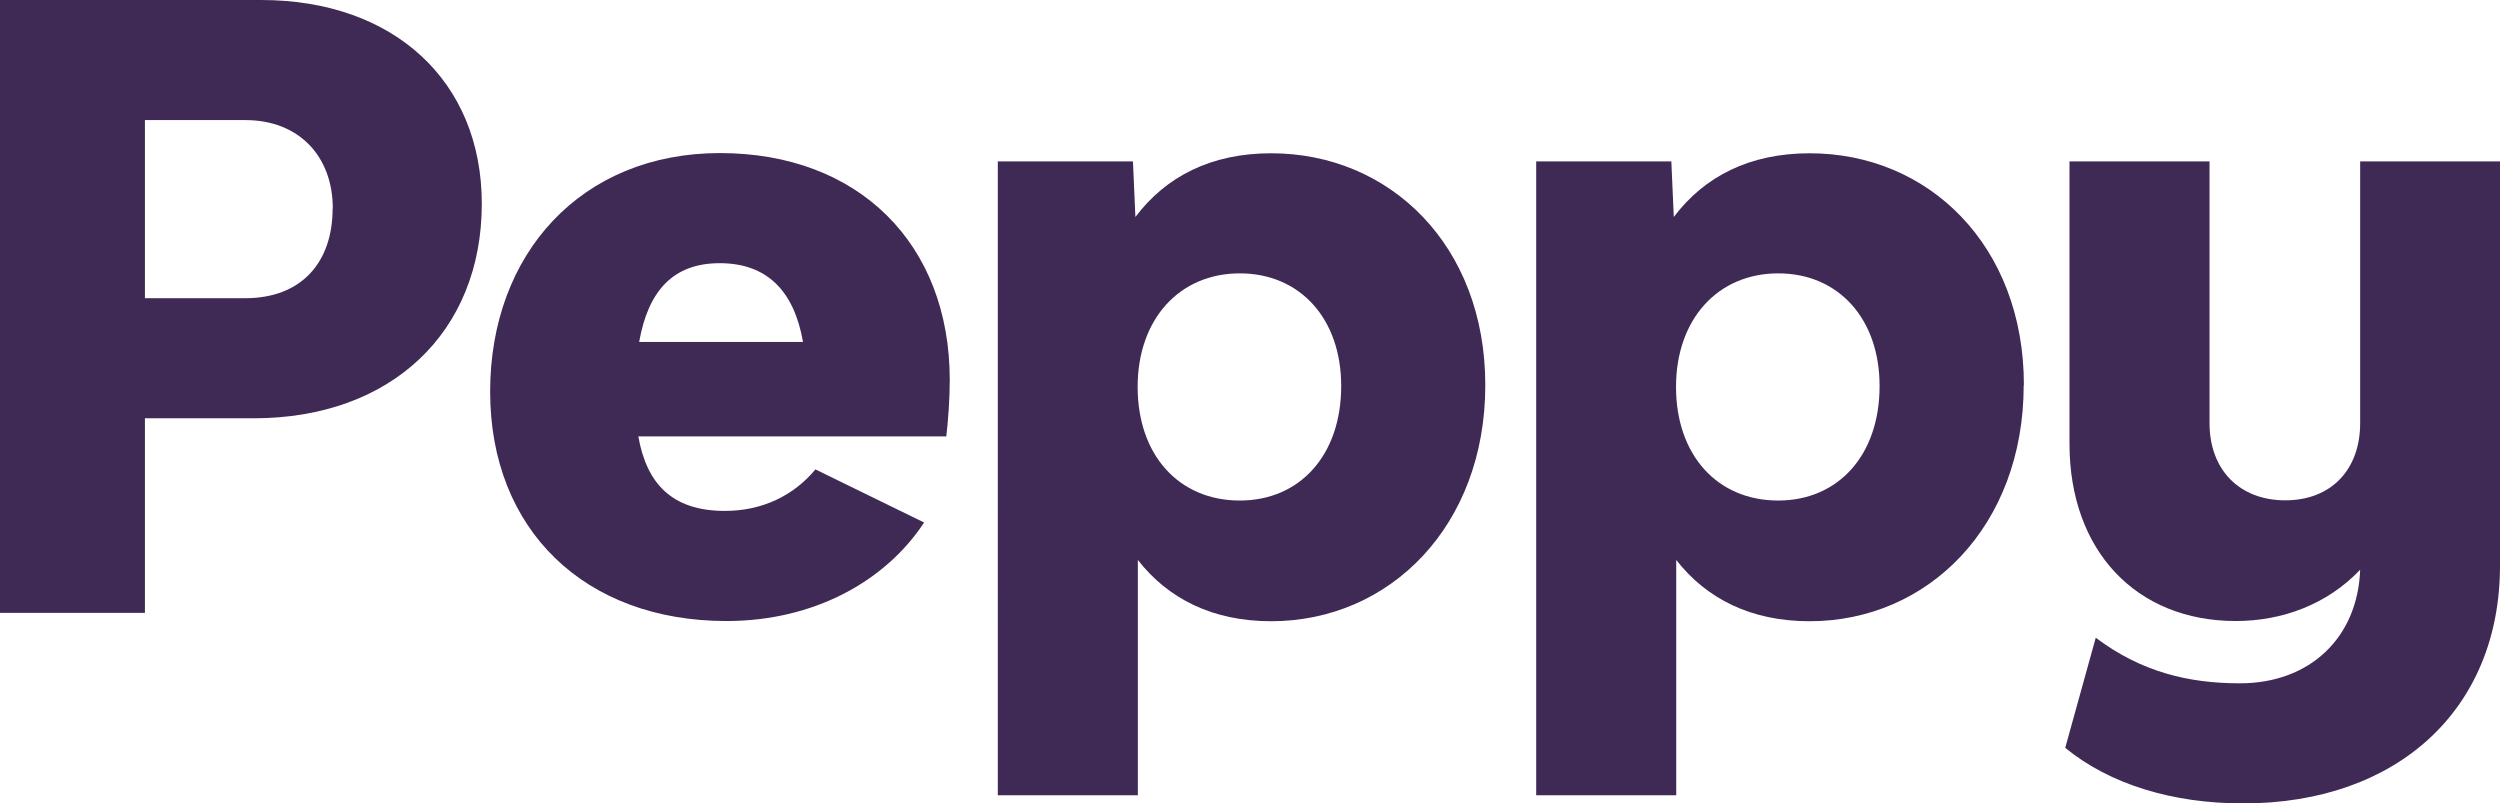
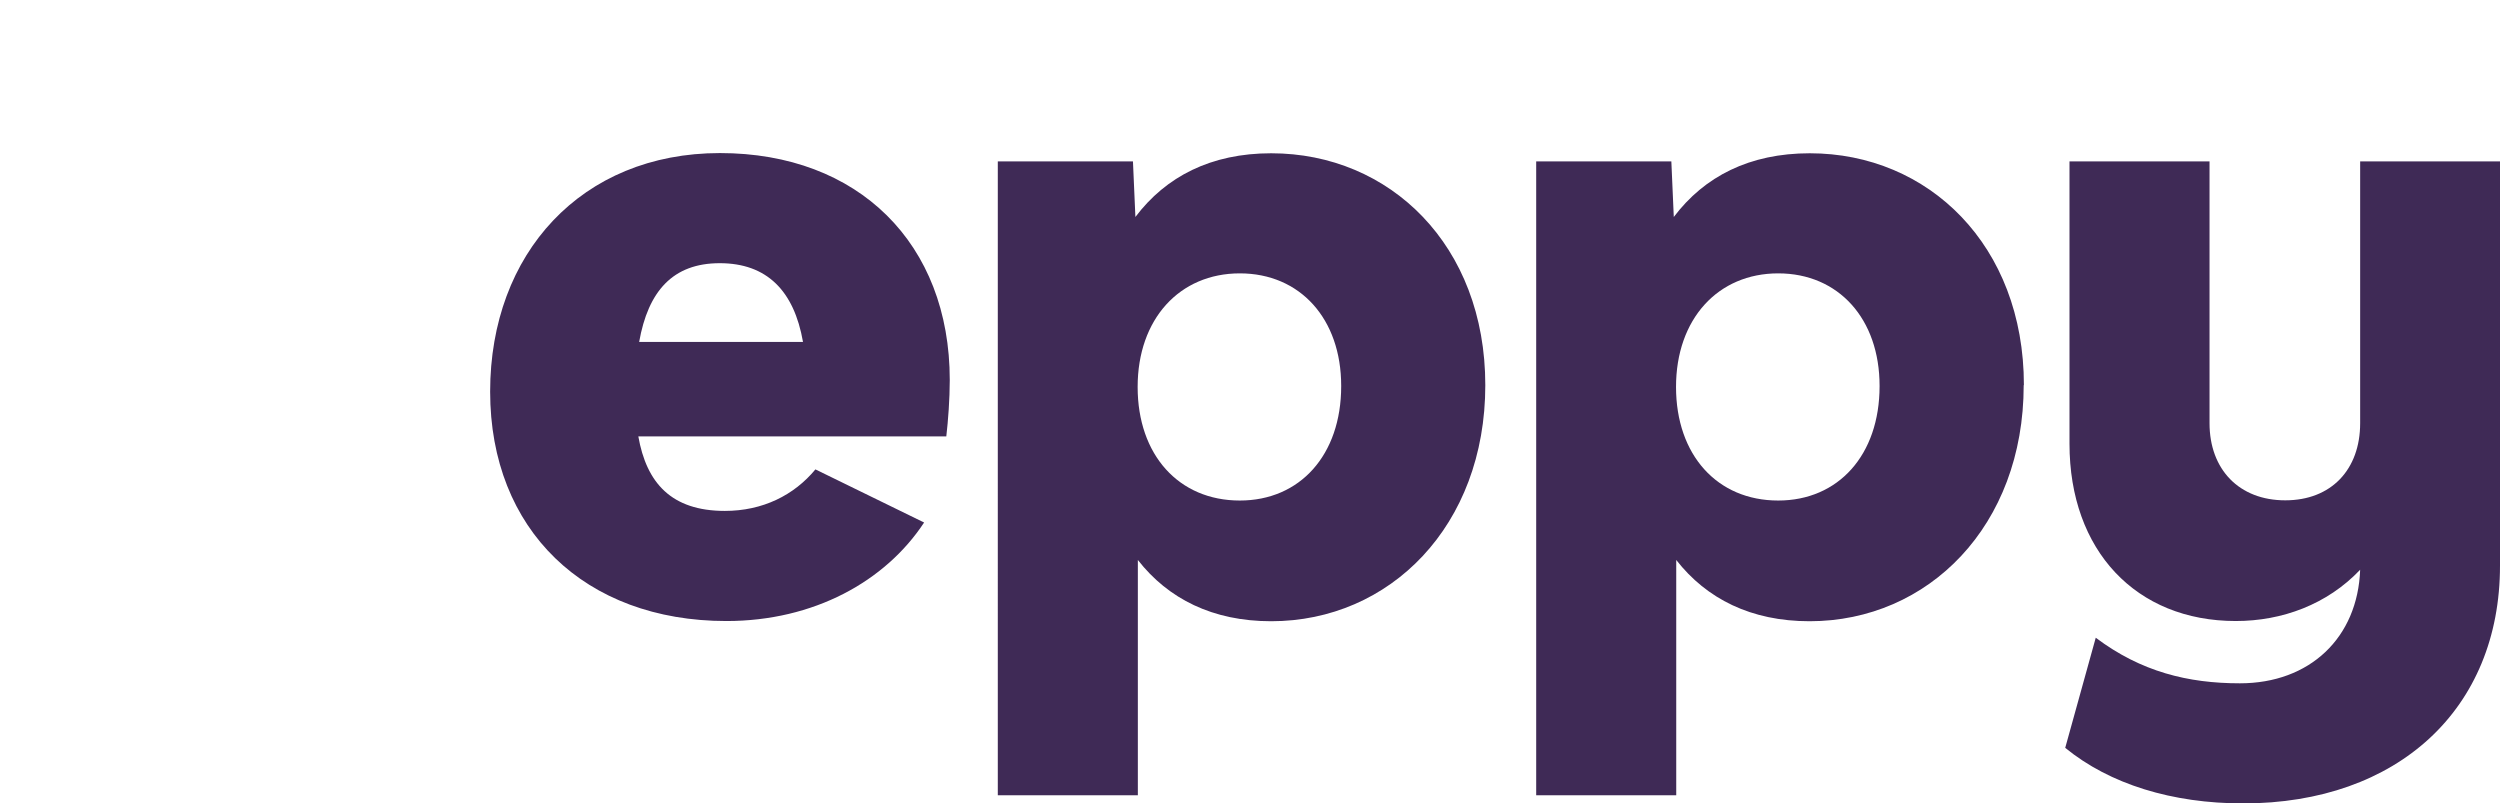
<svg xmlns="http://www.w3.org/2000/svg" id="b" viewBox="0 0 122.82 39.47">
  <g id="c">
    <g>
-       <path d="M23.67,10.01c0,6.31-4.45,10.54-11.21,10.54H7.12v9.56H0V0H12.83c6.52,0,10.84,3.99,10.84,10.01Zm-7.32,.24c0-2.61-1.7-4.35-4.29-4.35H7.12V14.65h4.93c2.75,0,4.29-1.75,4.29-4.4Z" fill="#3f2a56" />
      <path d="M46.49,21.44h-15.13c.4,2.28,1.62,3.66,4.25,3.66,1.86,0,3.4-.77,4.45-2.04l5.34,2.61c-1.9,2.89-5.42,4.84-9.71,4.84-6.96,0-11.61-4.48-11.61-11.27s4.49-11.72,11.29-11.72,11.29,4.44,11.29,11.15c0,.94-.08,2-.17,2.77Zm-15.09-4.64h8.05c-.44-2.52-1.78-3.87-4.09-3.87s-3.52,1.38-3.96,3.87Z" fill="#3f2a56" />
      <path d="M72.97,18.92c0,6.92-4.69,11.6-10.52,11.6-2.87,0-5.06-1.1-6.55-3.01v11.56h-6.88V7.93h6.64l.12,2.73c1.5-1.99,3.72-3.13,6.67-3.13,5.83,0,10.52,4.52,10.52,11.39h0Zm-7.08,.04c0-3.3-2.02-5.53-4.98-5.53s-5.02,2.24-5.02,5.58,2.02,5.58,5.02,5.58c2.95,0,4.98-2.23,4.98-5.62h0Z" fill="#3f2a56" />
      <path d="M99.42,18.92c0,6.92-4.69,11.6-10.52,11.6-2.87,0-5.06-1.1-6.55-3.01v11.56h-6.88V7.93h6.64l.12,2.73c1.5-1.99,3.72-3.13,6.68-3.13,5.83,0,10.52,4.52,10.52,11.39h0Zm-7.08,.04c0-3.3-2.02-5.53-4.98-5.53s-5.02,2.24-5.02,5.58,2.02,5.58,5.02,5.58c2.95,0,4.98-2.23,4.98-5.62h0Z" fill="#3f2a56" />
      <path d="M122.82,7.93V27.79c0,7.04-5.02,11.68-12.62,11.68-3.48,0-6.55-.94-8.74-2.73l1.5-5.41c2.22,1.67,4.53,2.24,7.08,2.24,3.44,0,5.79-2.24,5.91-5.58-1.62,1.71-3.84,2.52-6.11,2.52-4.9,0-8.17-3.46-8.17-8.71V7.93h6.88v12.86c0,2.28,1.46,3.79,3.72,3.79s3.68-1.51,3.68-3.79V7.93h6.88Z" fill="#3f2a56" />
    </g>
  </g>
</svg>